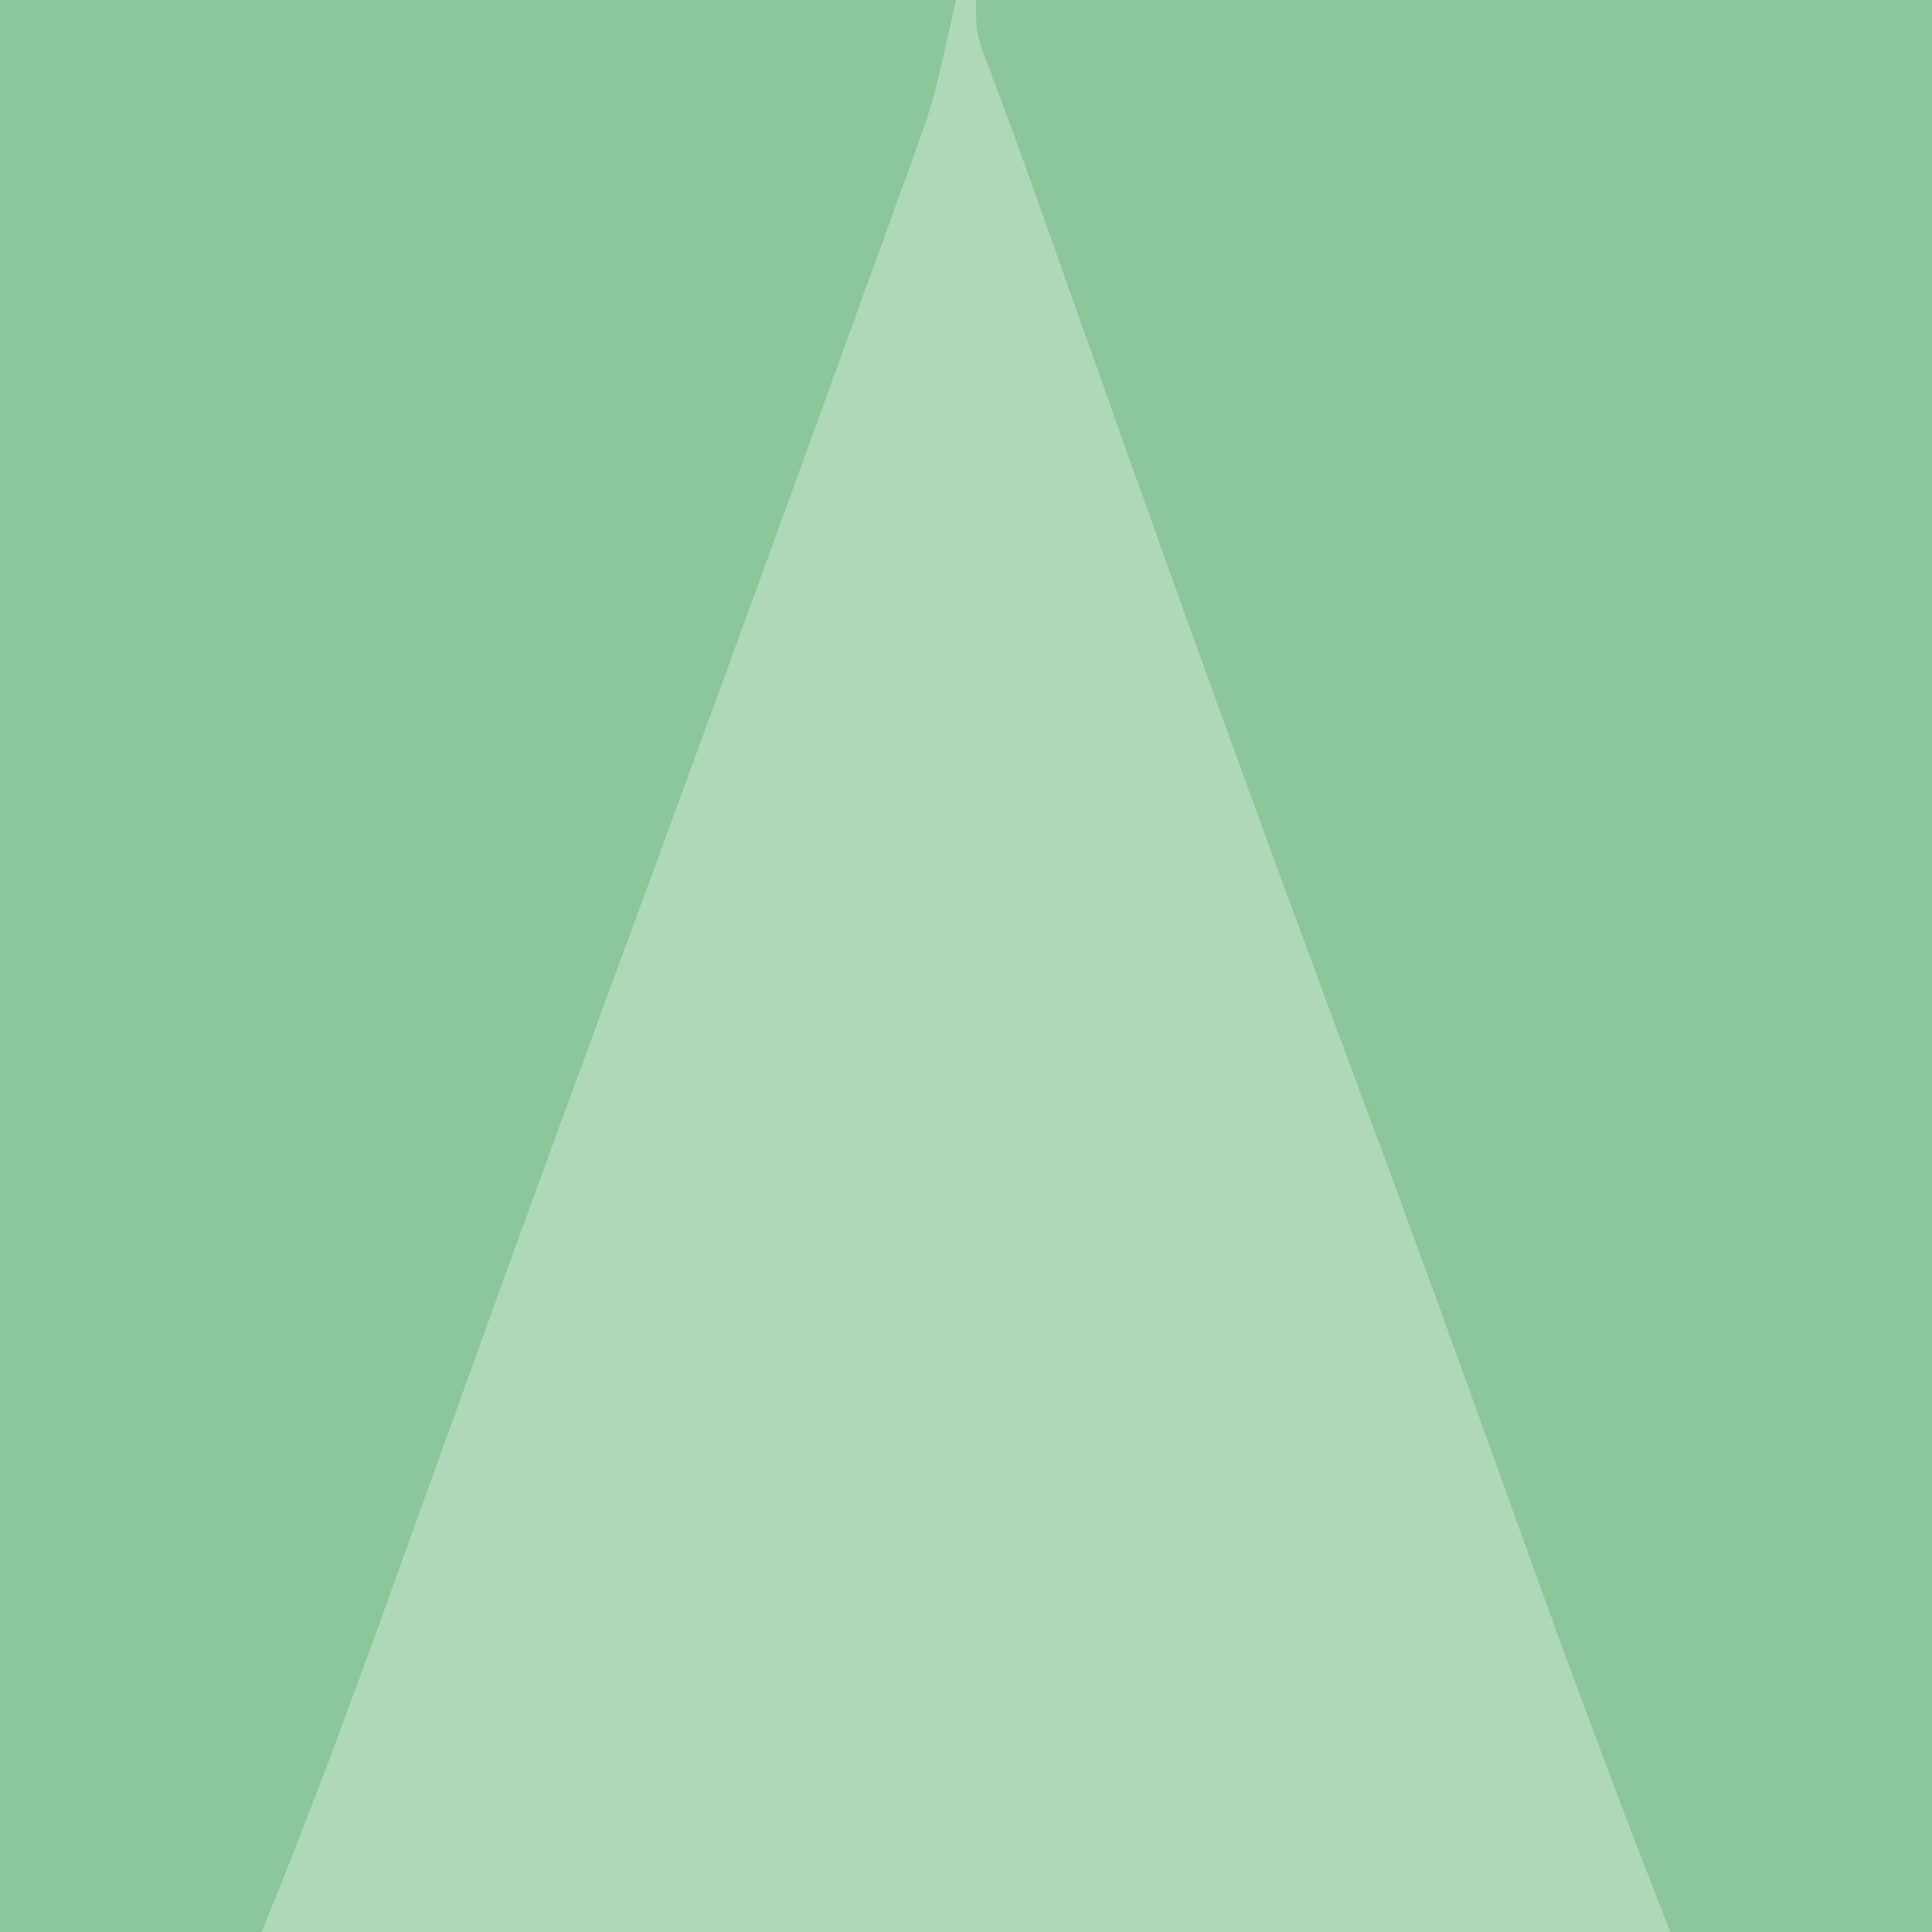
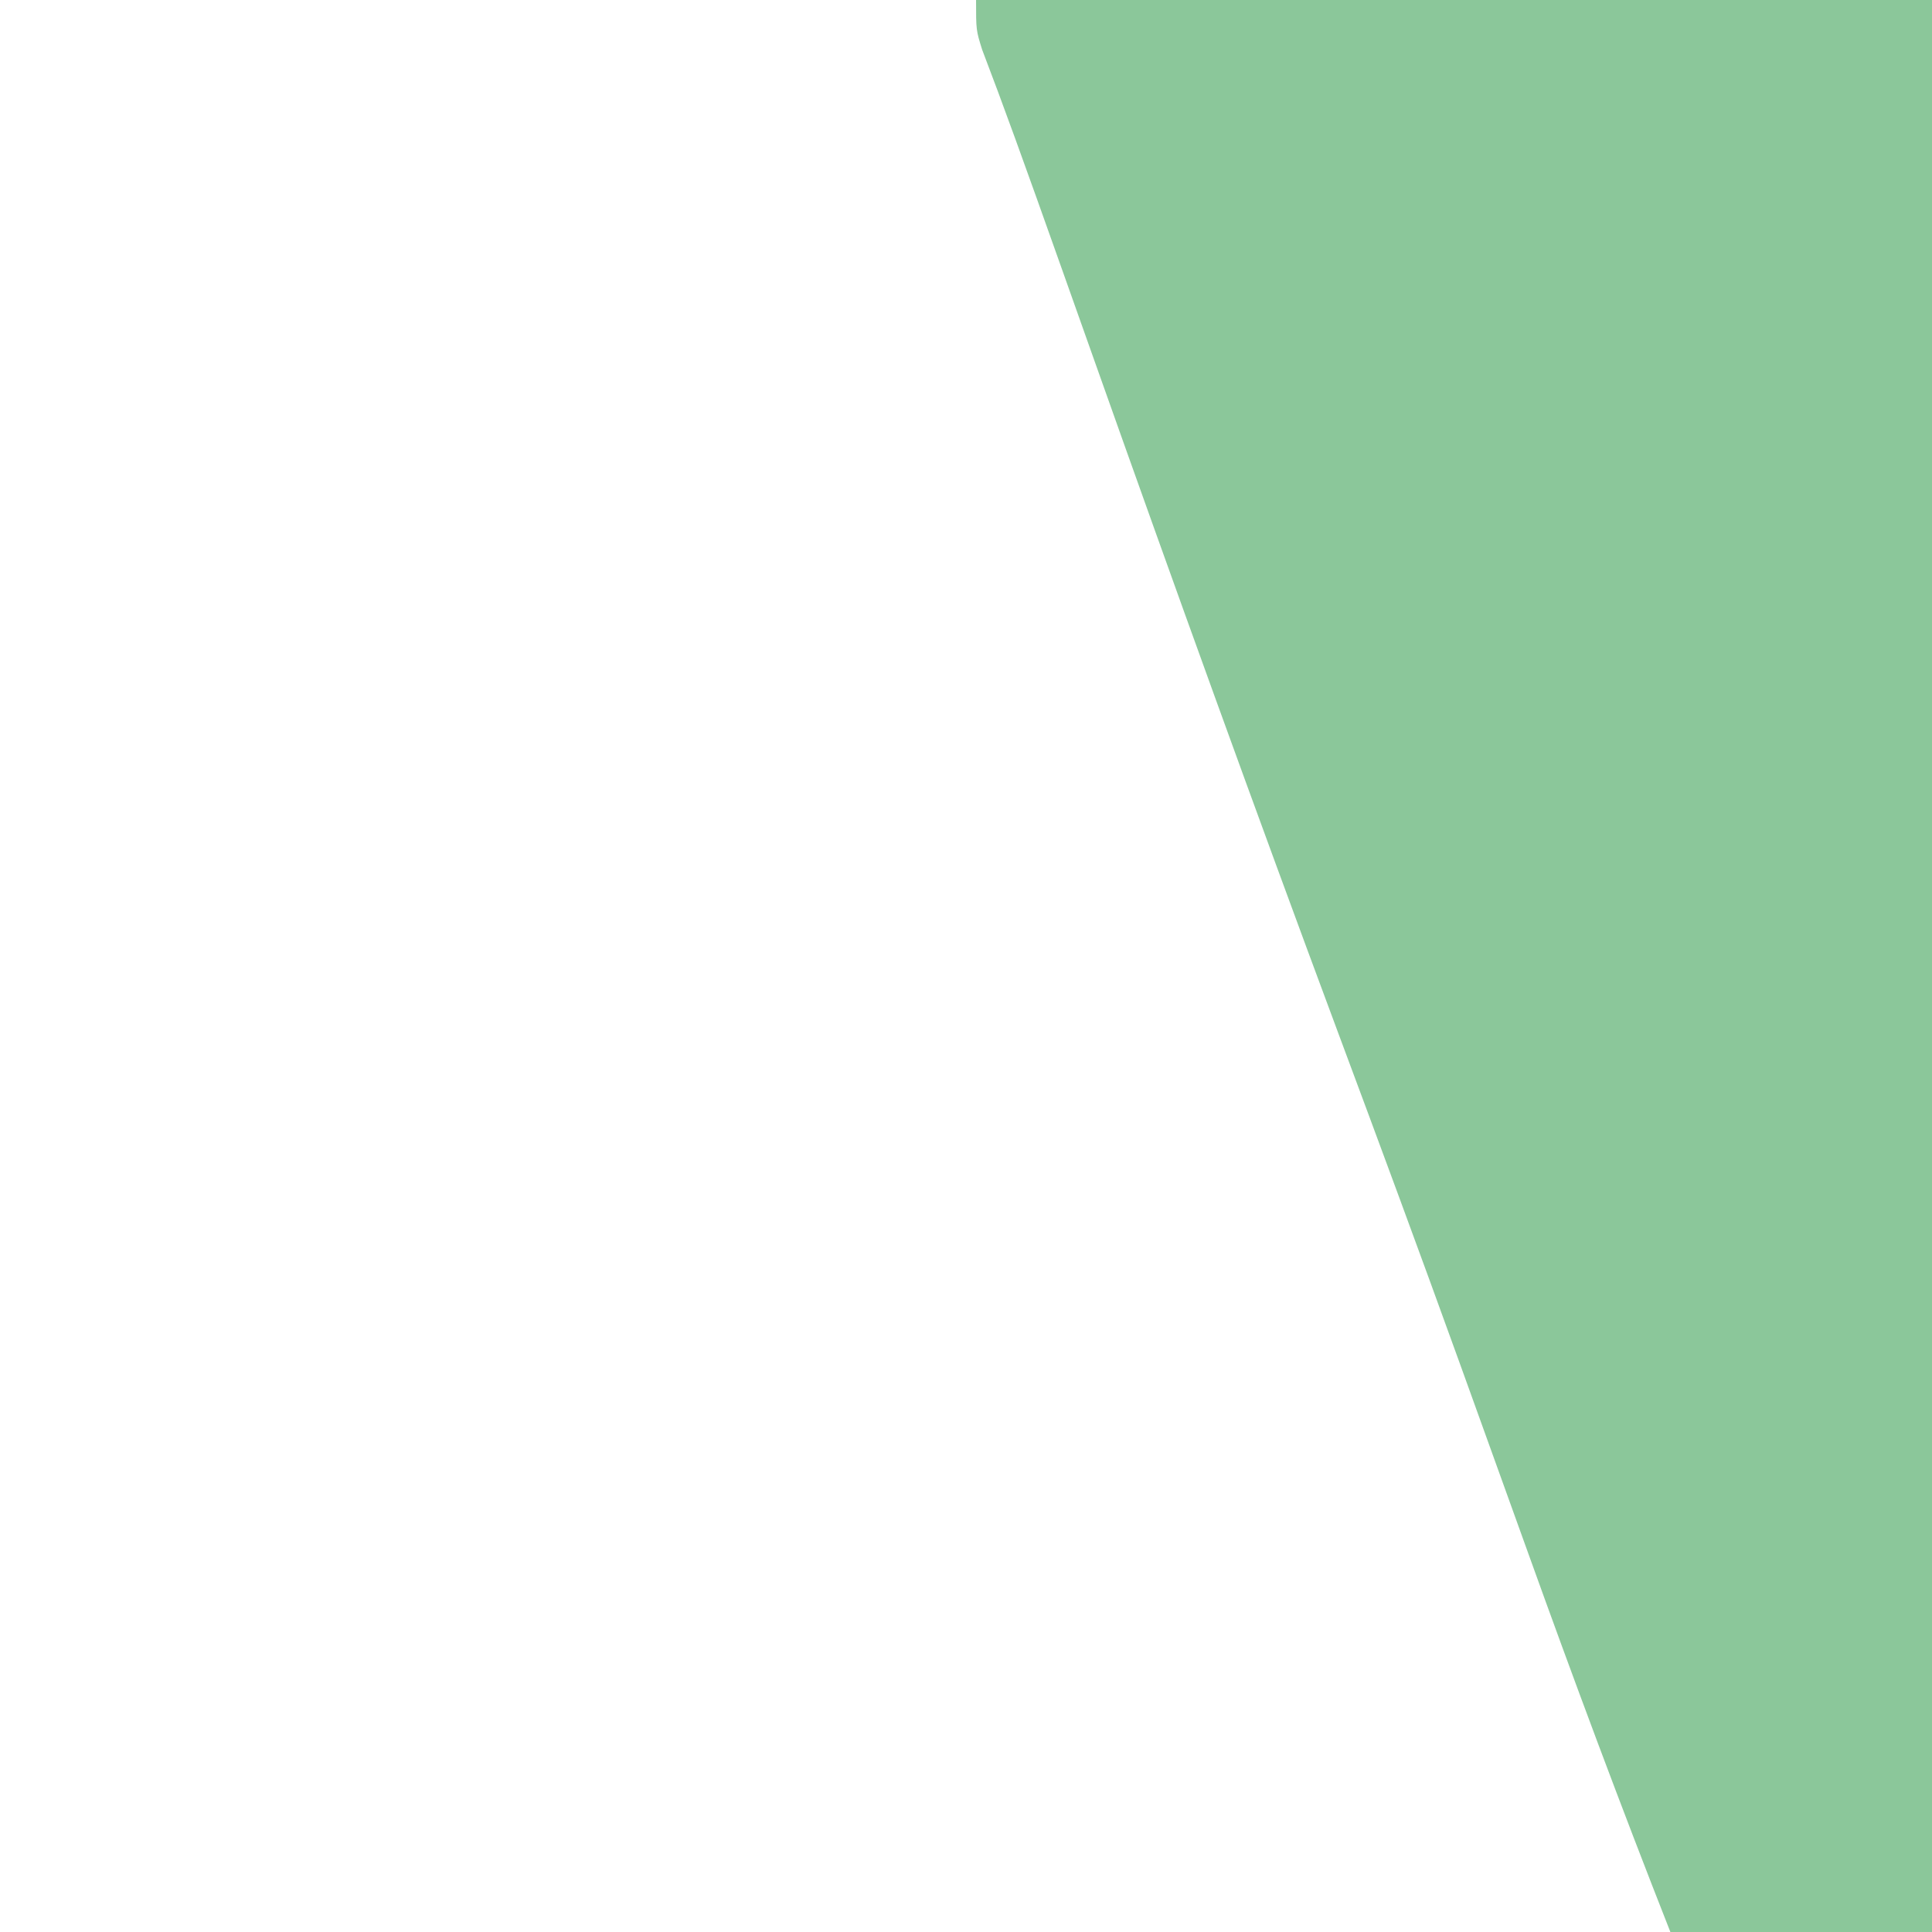
<svg xmlns="http://www.w3.org/2000/svg" version="1.1" viewBox="0 0 192 192" width="192" height="192">
-   <path d="M0 0 C63.36 0 126.72 0 192 0 C192 63.36 192 126.72 192 192 C128.64 192 65.28 192 0 192 C0 128.64 0 65.28 0 0 Z " transform="translate(0,0)" style="fill: #AED8B8;" />
-   <path d="M0 0 C31.35 0 62.7 0 95 0 C95 63.36 95 126.72 95 192 C86.42 192 77.84 192 69 192 C64.051 179.435 59.342 166.806 54.777 154.096 C52.915 148.913 51.045 143.732 49.176 138.551 C48.811 137.541 48.447 136.53 48.071 135.489 C44.116 124.533 40.073 113.61 36.004 102.696 C27.727 80.471 19.675 58.165 11.75 35.812 C10.706 32.869 9.662 29.926 8.617 26.983 C7.955 25.119 7.294 23.255 6.634 21.391 C4.681 15.883 2.687 10.393 0.603 4.932 C0 3 0 3 0 0 Z " transform="translate(97,0)" style="fill: #8BC79A;" />
-   <path d="M0 0 C31.35 0 62.7 0 95 0 C92.75 10.125 92.75 10.125 91.039 14.844 C90.656 15.908 90.273 16.973 89.879 18.069 C89.465 19.201 89.051 20.334 88.625 21.5 C88.189 22.707 87.752 23.915 87.303 25.159 C86.121 28.428 84.933 31.694 83.742 34.96 C82.742 37.71 81.745 40.461 80.749 43.211 C73.821 62.335 66.825 81.434 59.788 100.517 C55.63 111.799 51.51 123.094 47.426 134.402 C47.189 135.057 46.953 135.712 46.709 136.387 C44.161 143.441 41.616 150.496 39.078 157.553 C34.909 169.121 30.672 180.625 26 192 C17.42 192 8.84 192 0 192 C0 128.64 0 65.28 0 0 Z " transform="translate(0,0)" style="fill: #8BC79A;" />
+   <path d="M0 0 C31.35 0 62.7 0 95 0 C95 63.36 95 126.72 95 192 C86.42 192 77.84 192 69 192 C64.051 179.435 59.342 166.806 54.777 154.096 C52.915 148.913 51.045 143.732 49.176 138.551 C48.811 137.541 48.447 136.53 48.071 135.489 C44.116 124.533 40.073 113.61 36.004 102.696 C27.727 80.471 19.675 58.165 11.75 35.812 C10.706 32.869 9.662 29.926 8.617 26.983 C4.681 15.883 2.687 10.393 0.603 4.932 C0 3 0 3 0 0 Z " transform="translate(97,0)" style="fill: #8BC79A;" />
</svg>